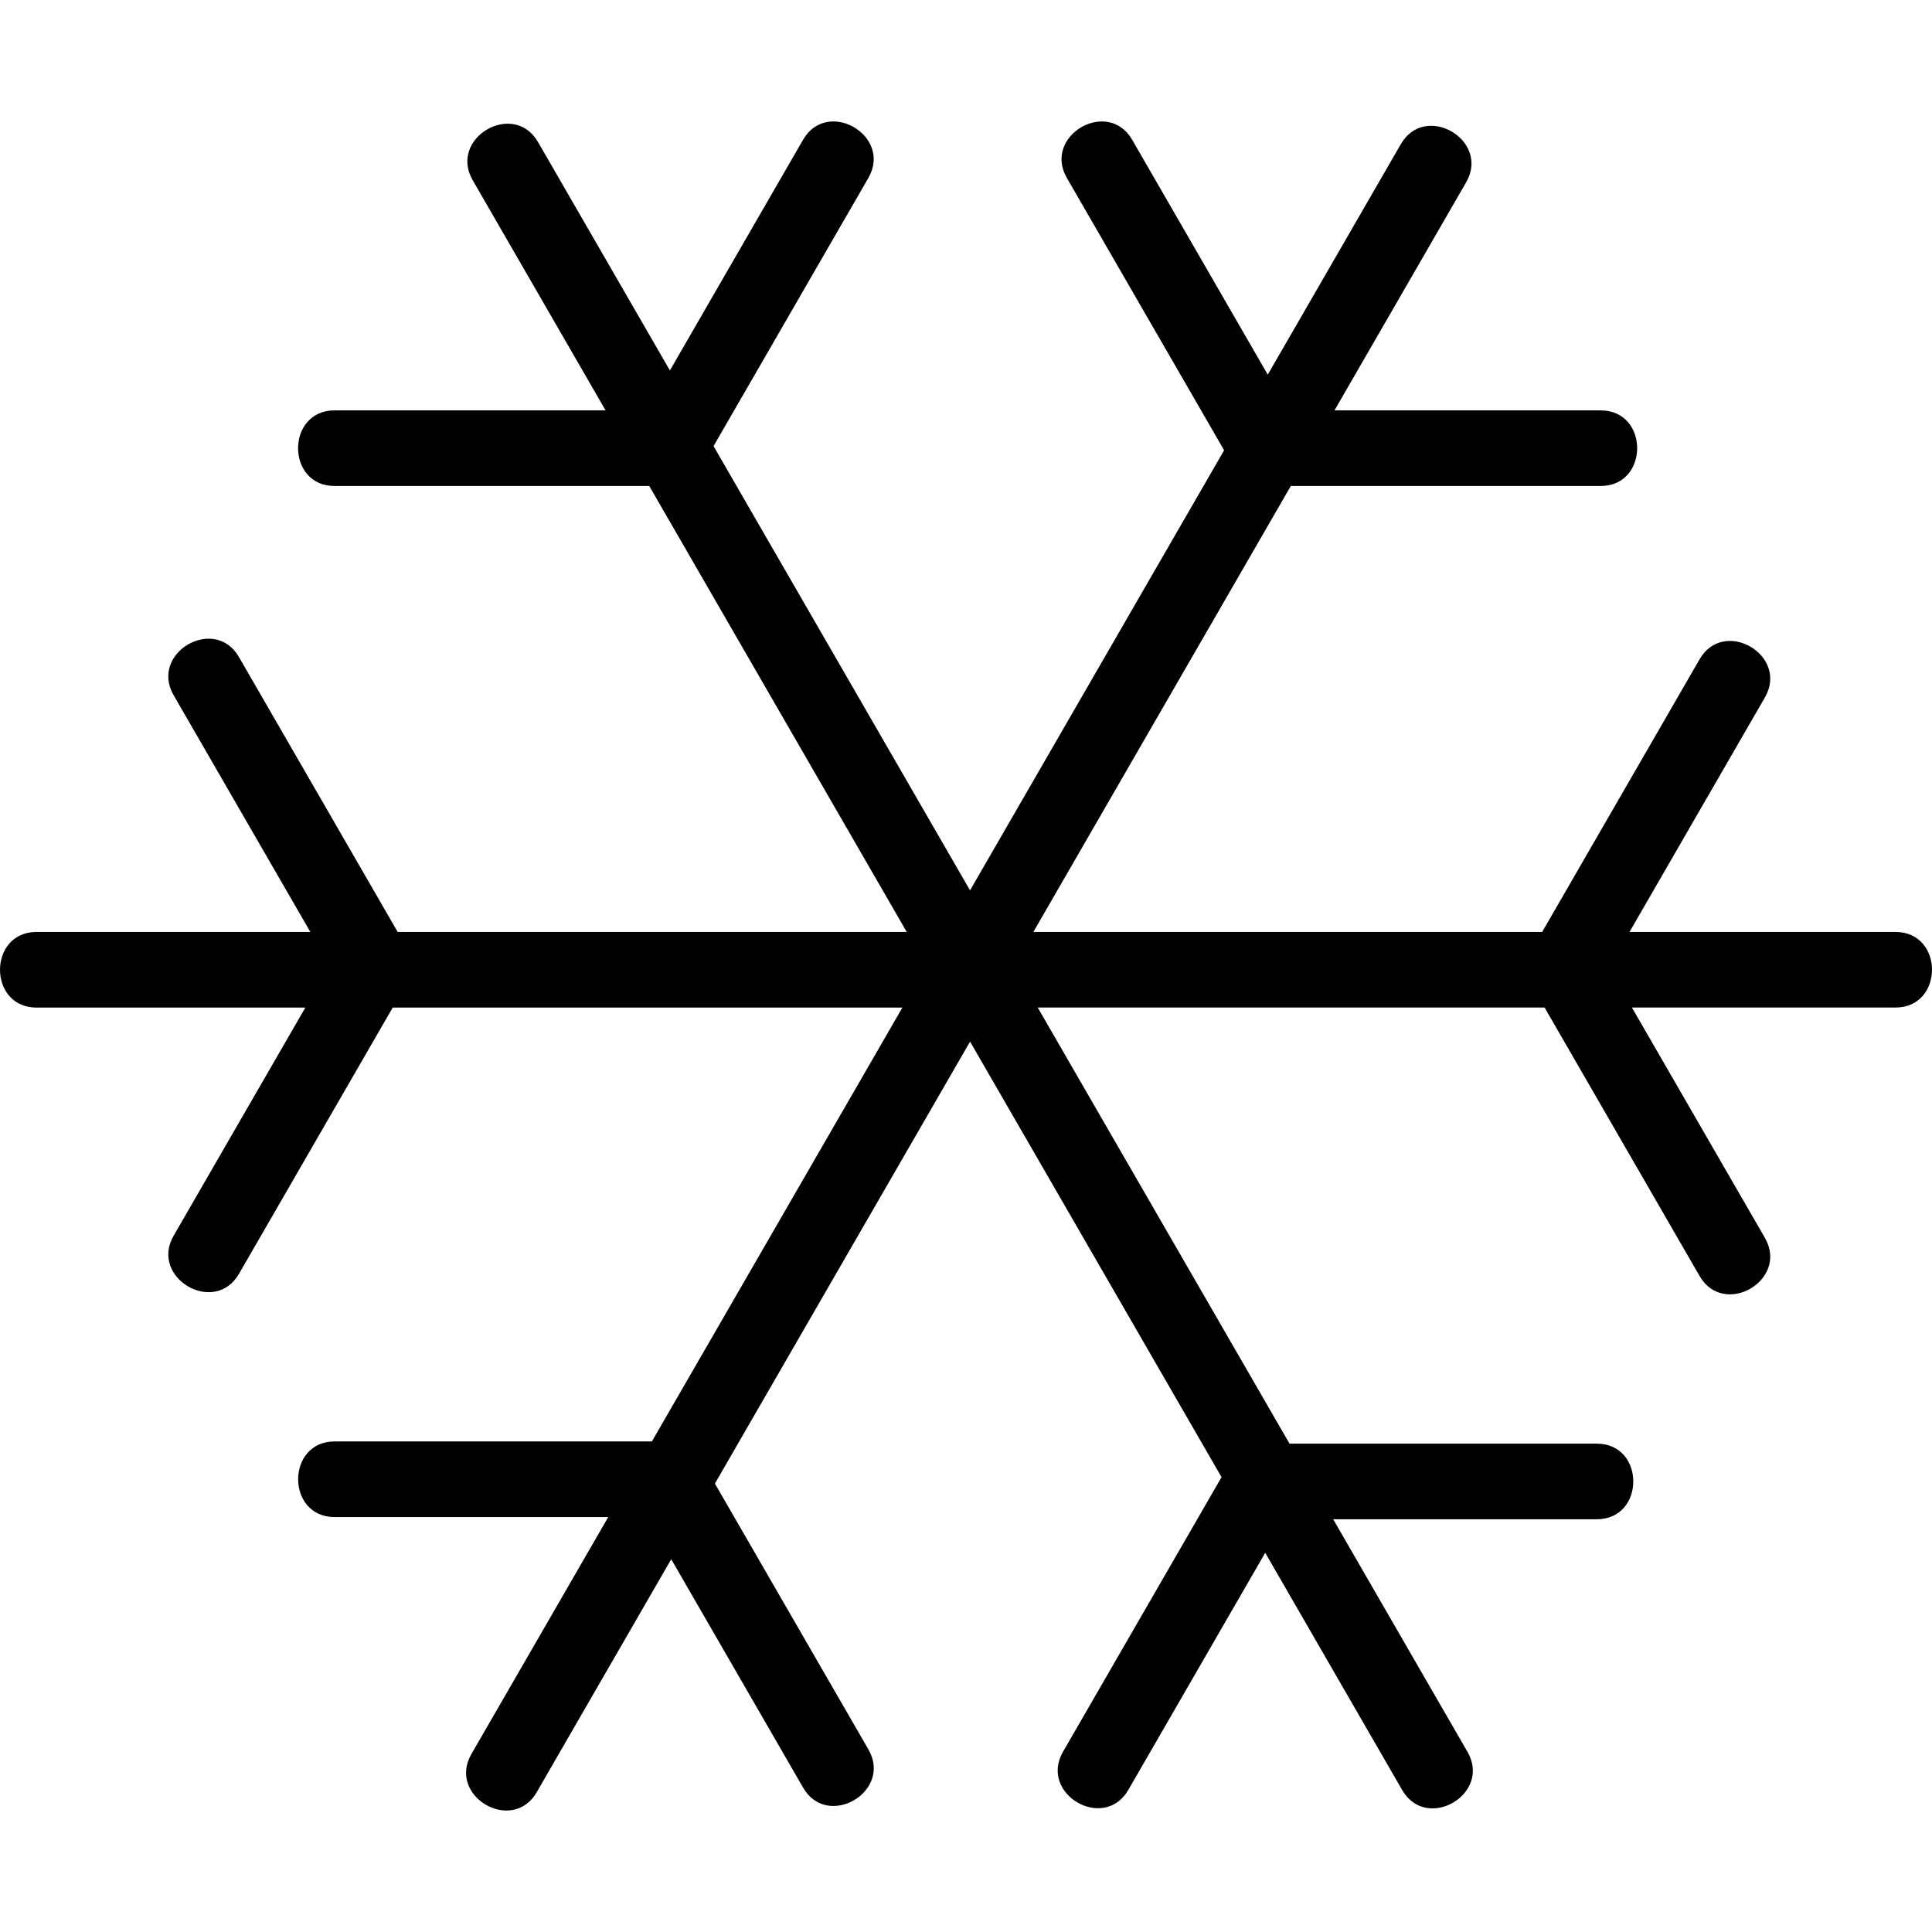
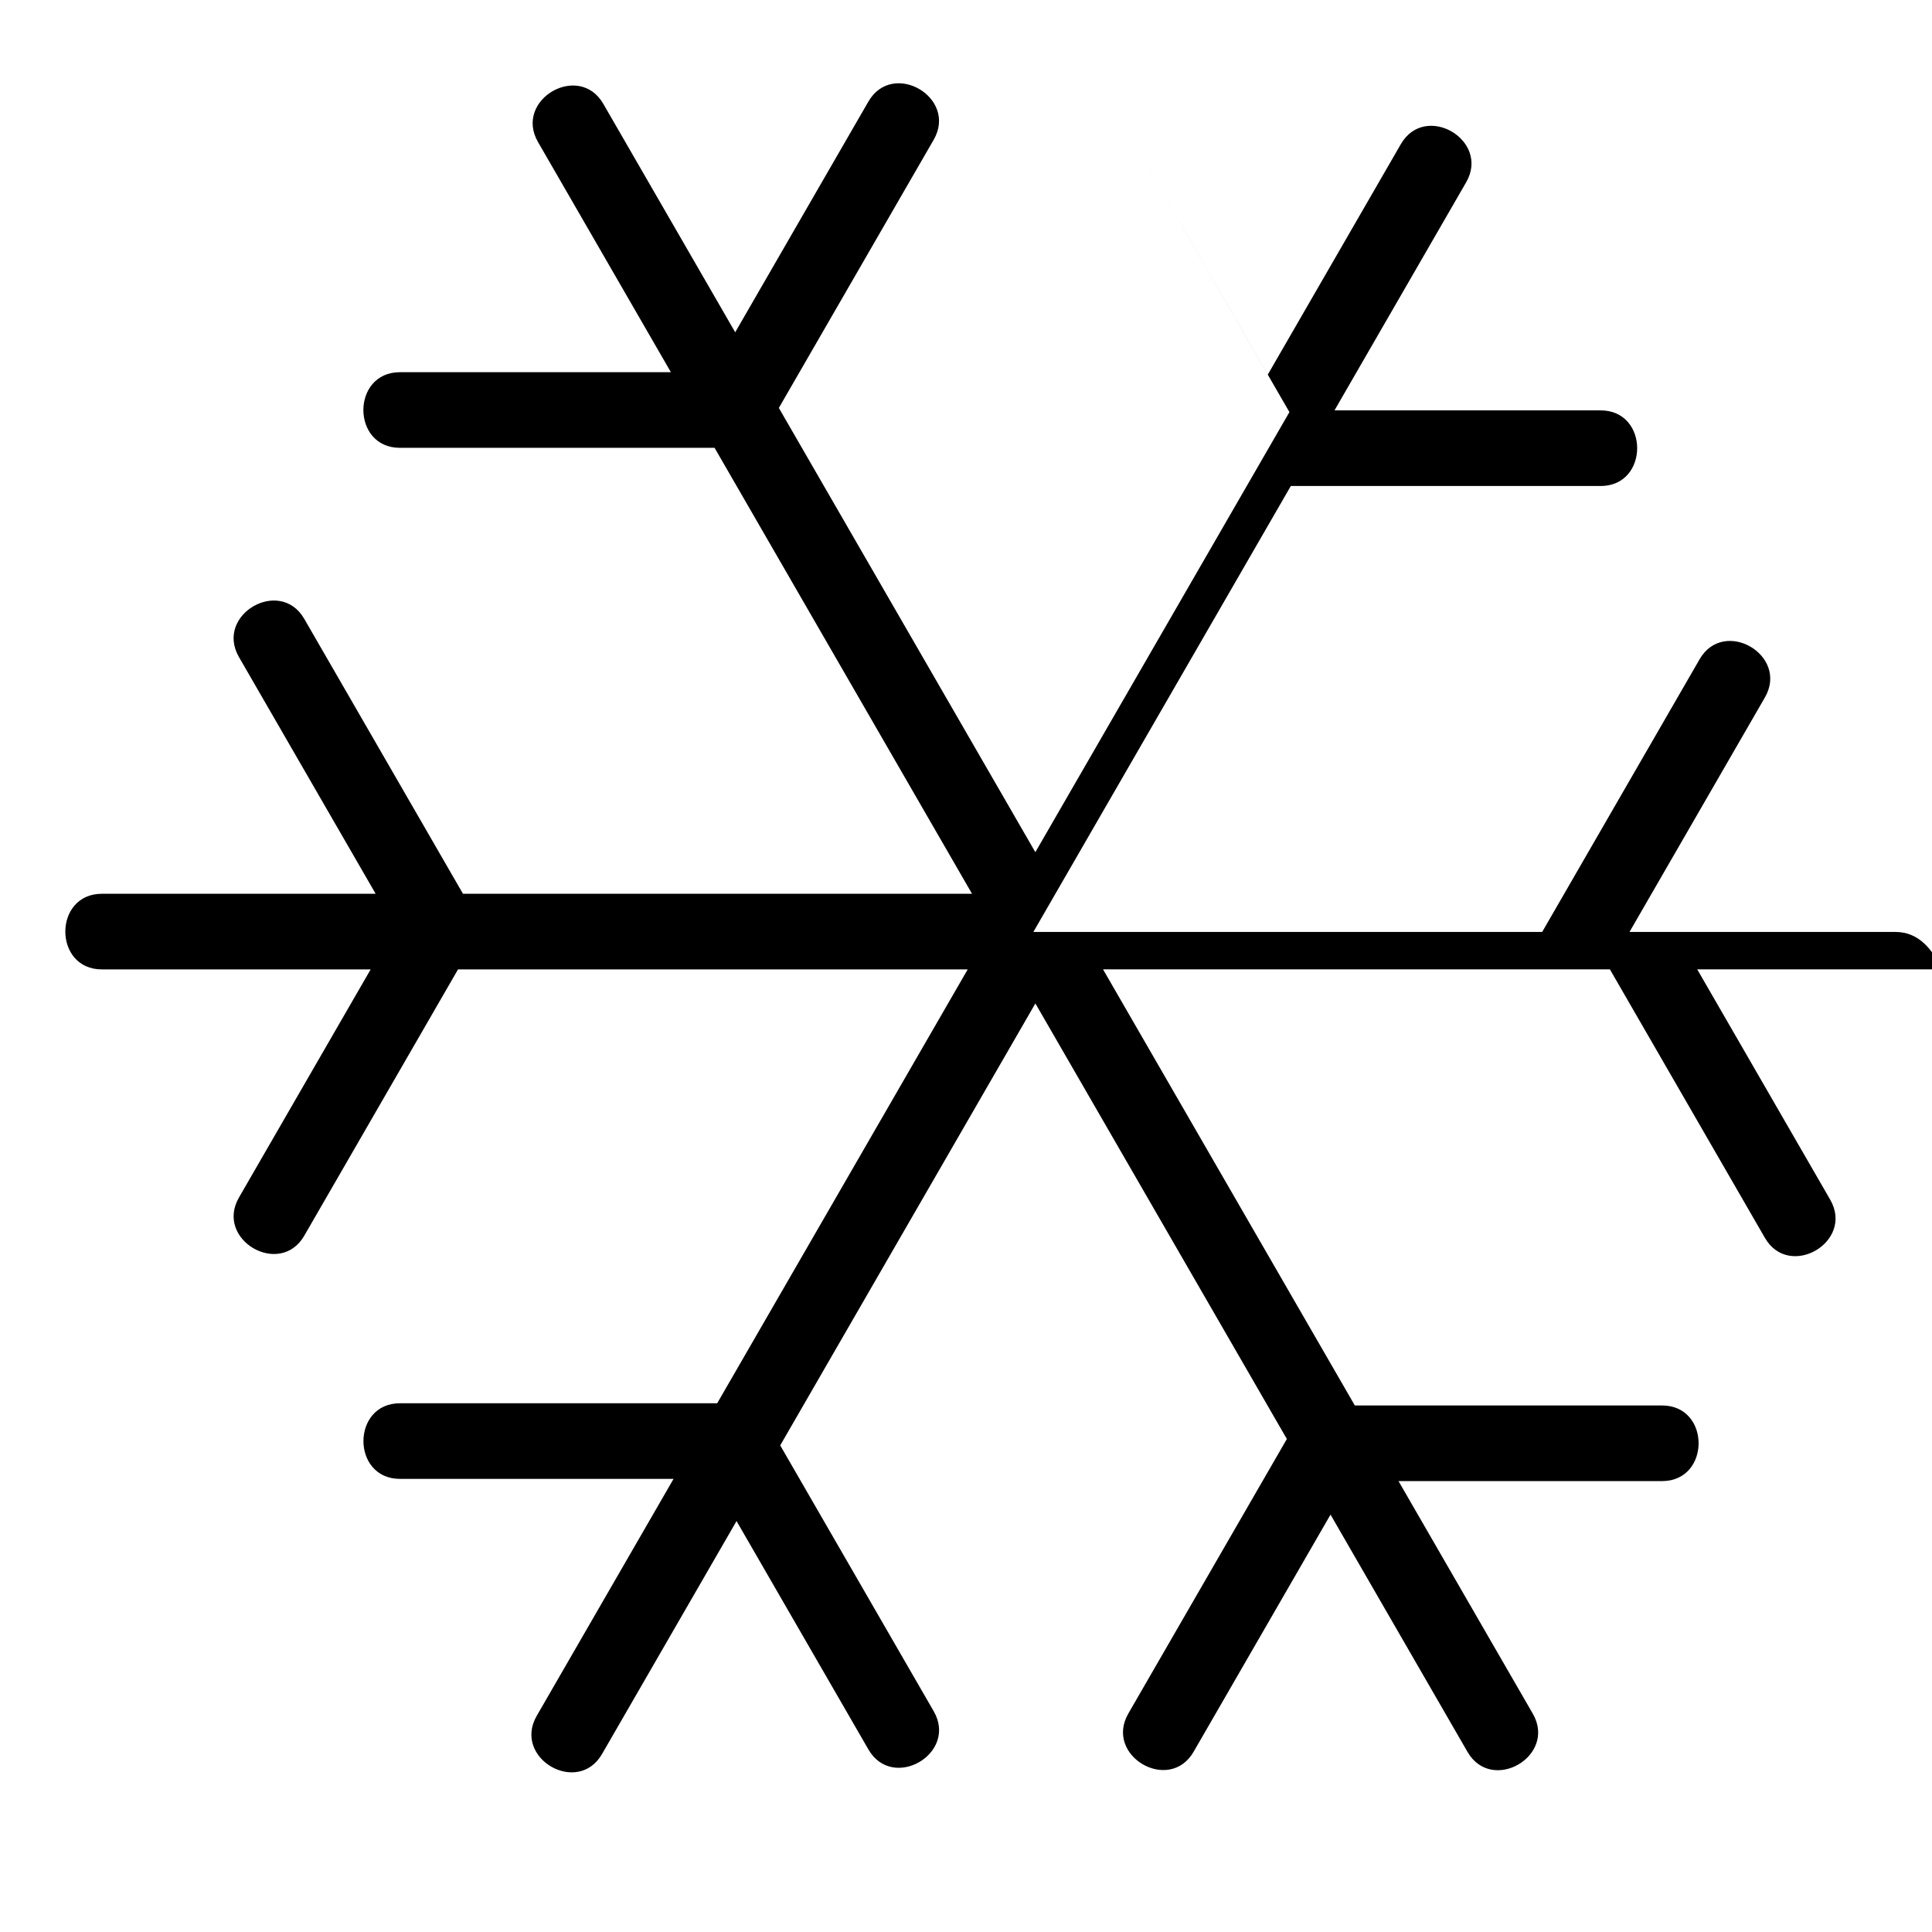
<svg xmlns="http://www.w3.org/2000/svg" version="1.1" id="Capa_1" x="0px" y="0px" viewBox="0 0 63.867 63.867" style="enable-background:new 0 0 63.867 63.867;" xml:space="preserve">
-   <path d="M62.659,30.808c-2.931,0-5.862,0-8.792,0c1.492-2.584,2.984-5.168,4.476-7.752c0.806-1.396-1.354-2.656-2.159-1.262 c-1.735,3.005-3.47,6.009-5.204,9.014c-5.607,0-11.213,0-16.82,0c2.837-4.914,5.674-9.828,8.511-14.742c3.414,0,6.828,0,10.242,0 c1.609,0,1.611-2.5,0-2.5c-2.933,0-5.866,0-8.798,0c0.165-0.285,0.33-0.571,0.494-0.856c1.286-2.228,2.572-4.455,3.858-6.683 c0.806-1.396-1.354-2.656-2.159-1.262c-1.466,2.54-2.933,5.08-4.399,7.62c-1.494-2.588-2.988-5.176-4.482-7.764 c-0.804-1.393-2.965-0.135-2.159,1.262c1.733,3.001,3.465,6.002,5.198,9.002c-2.8,4.849-5.599,9.698-8.399,14.548 c-2.826-4.895-5.652-9.79-8.479-14.686c1.706-2.955,3.412-5.909,5.118-8.864c0.806-1.396-1.354-2.656-2.159-1.262 c-1.467,2.542-2.935,5.084-4.402,7.625c-0.167-0.289-0.334-0.578-0.501-0.868c-1.286-2.228-2.572-4.455-3.859-6.683 c-0.804-1.393-2.965-0.135-2.159,1.262c1.464,2.536,2.929,5.072,4.393,7.609c-2.986,0-5.972,0-8.958,0c-1.609,0-1.611,2.5,0,2.5 c3.467,0,6.934,0,10.402,0c2.837,4.914,5.674,9.828,8.511,14.742c-5.609,0-11.219,0-16.828,0c-1.749-3.029-3.498-6.059-5.247-9.088 c-0.804-1.393-2.965-0.135-2.159,1.262c1.506,2.609,3.012,5.218,4.519,7.826c-0.445,0-0.89,0-1.334,0c-2.572,0-5.145,0-7.717,0 c-1.609,0-1.611,2.5,0,2.5c2.962,0,5.924,0,8.886,0c-1.451,2.513-2.902,5.027-4.353,7.54c-0.806,1.396,1.354,2.656,2.159,1.262 c1.694-2.934,3.388-5.868,5.082-8.802c5.616,0,11.232,0,16.849,0c-2.76,4.781-5.52,9.562-8.281,14.342c-3.496,0-6.991,0-10.487,0 c-1.609,0-1.611,2.5,0,2.5c3.014,0,6.029,0,9.044,0c-0.221,0.383-0.443,0.767-0.664,1.15c-1.286,2.228-2.572,4.455-3.859,6.683 c-0.806,1.396,1.354,2.656,2.159,1.262c1.482-2.567,2.964-5.134,4.446-7.701c1.453,2.517,2.907,5.034,4.36,7.551 c0.804,1.393,2.965,0.135,2.159-1.262c-1.692-2.93-3.383-5.86-5.075-8.79c2.812-4.87,5.623-9.74,8.435-14.61 c2.771,4.799,5.542,9.599,8.313,14.398c-1.747,3.025-3.493,6.051-5.24,9.076c-0.806,1.396,1.354,2.656,2.159,1.262 c1.508-2.613,3.017-5.225,4.525-7.838c0.224,0.387,0.447,0.774,0.67,1.161c1.286,2.228,2.572,4.455,3.858,6.683 c0.804,1.393,2.965,0.135,2.159-1.262c-1.48-2.563-2.96-5.127-4.44-7.69c2.904,0,5.809,0,8.713,0c1.609,0,1.611-2.5,0-2.5 c-3.385,0-6.771,0-10.157,0c-2.775-4.806-5.549-9.611-8.324-14.417c5.585,0,11.17,0,16.756,0c1.708,2.959,3.416,5.917,5.124,8.876 c0.804,1.393,2.965,0.135,2.159-1.262c-1.465-2.538-2.931-5.076-4.396-7.614c0.332,0,0.664,0,0.995,0c2.572,0,5.145,0,7.717,0 C64.268,33.308,64.271,30.808,62.659,30.808z" />
+   <path d="M62.659,30.808c-2.931,0-5.862,0-8.792,0c1.492-2.584,2.984-5.168,4.476-7.752c0.806-1.396-1.354-2.656-2.159-1.262 c-1.735,3.005-3.47,6.009-5.204,9.014c-5.607,0-11.213,0-16.82,0c2.837-4.914,5.674-9.828,8.511-14.742c3.414,0,6.828,0,10.242,0 c1.609,0,1.611-2.5,0-2.5c-2.933,0-5.866,0-8.798,0c0.165-0.285,0.33-0.571,0.494-0.856c1.286-2.228,2.572-4.455,3.858-6.683 c0.806-1.396-1.354-2.656-2.159-1.262c-1.466,2.54-2.933,5.08-4.399,7.62c-1.494-2.588-2.988-5.176-4.482-7.764 c1.733,3.001,3.465,6.002,5.198,9.002c-2.8,4.849-5.599,9.698-8.399,14.548 c-2.826-4.895-5.652-9.79-8.479-14.686c1.706-2.955,3.412-5.909,5.118-8.864c0.806-1.396-1.354-2.656-2.159-1.262 c-1.467,2.542-2.935,5.084-4.402,7.625c-0.167-0.289-0.334-0.578-0.501-0.868c-1.286-2.228-2.572-4.455-3.859-6.683 c-0.804-1.393-2.965-0.135-2.159,1.262c1.464,2.536,2.929,5.072,4.393,7.609c-2.986,0-5.972,0-8.958,0c-1.609,0-1.611,2.5,0,2.5 c3.467,0,6.934,0,10.402,0c2.837,4.914,5.674,9.828,8.511,14.742c-5.609,0-11.219,0-16.828,0c-1.749-3.029-3.498-6.059-5.247-9.088 c-0.804-1.393-2.965-0.135-2.159,1.262c1.506,2.609,3.012,5.218,4.519,7.826c-0.445,0-0.89,0-1.334,0c-2.572,0-5.145,0-7.717,0 c-1.609,0-1.611,2.5,0,2.5c2.962,0,5.924,0,8.886,0c-1.451,2.513-2.902,5.027-4.353,7.54c-0.806,1.396,1.354,2.656,2.159,1.262 c1.694-2.934,3.388-5.868,5.082-8.802c5.616,0,11.232,0,16.849,0c-2.76,4.781-5.52,9.562-8.281,14.342c-3.496,0-6.991,0-10.487,0 c-1.609,0-1.611,2.5,0,2.5c3.014,0,6.029,0,9.044,0c-0.221,0.383-0.443,0.767-0.664,1.15c-1.286,2.228-2.572,4.455-3.859,6.683 c-0.806,1.396,1.354,2.656,2.159,1.262c1.482-2.567,2.964-5.134,4.446-7.701c1.453,2.517,2.907,5.034,4.36,7.551 c0.804,1.393,2.965,0.135,2.159-1.262c-1.692-2.93-3.383-5.86-5.075-8.79c2.812-4.87,5.623-9.74,8.435-14.61 c2.771,4.799,5.542,9.599,8.313,14.398c-1.747,3.025-3.493,6.051-5.24,9.076c-0.806,1.396,1.354,2.656,2.159,1.262 c1.508-2.613,3.017-5.225,4.525-7.838c0.224,0.387,0.447,0.774,0.67,1.161c1.286,2.228,2.572,4.455,3.858,6.683 c0.804,1.393,2.965,0.135,2.159-1.262c-1.48-2.563-2.96-5.127-4.44-7.69c2.904,0,5.809,0,8.713,0c1.609,0,1.611-2.5,0-2.5 c-3.385,0-6.771,0-10.157,0c-2.775-4.806-5.549-9.611-8.324-14.417c5.585,0,11.17,0,16.756,0c1.708,2.959,3.416,5.917,5.124,8.876 c0.804,1.393,2.965,0.135,2.159-1.262c-1.465-2.538-2.931-5.076-4.396-7.614c0.332,0,0.664,0,0.995,0c2.572,0,5.145,0,7.717,0 C64.268,33.308,64.271,30.808,62.659,30.808z" />
  <g> </g>
  <g> </g>
  <g> </g>
  <g> </g>
  <g> </g>
  <g> </g>
  <g> </g>
  <g> </g>
  <g> </g>
  <g> </g>
  <g> </g>
  <g> </g>
  <g> </g>
  <g> </g>
  <g> </g>
</svg>